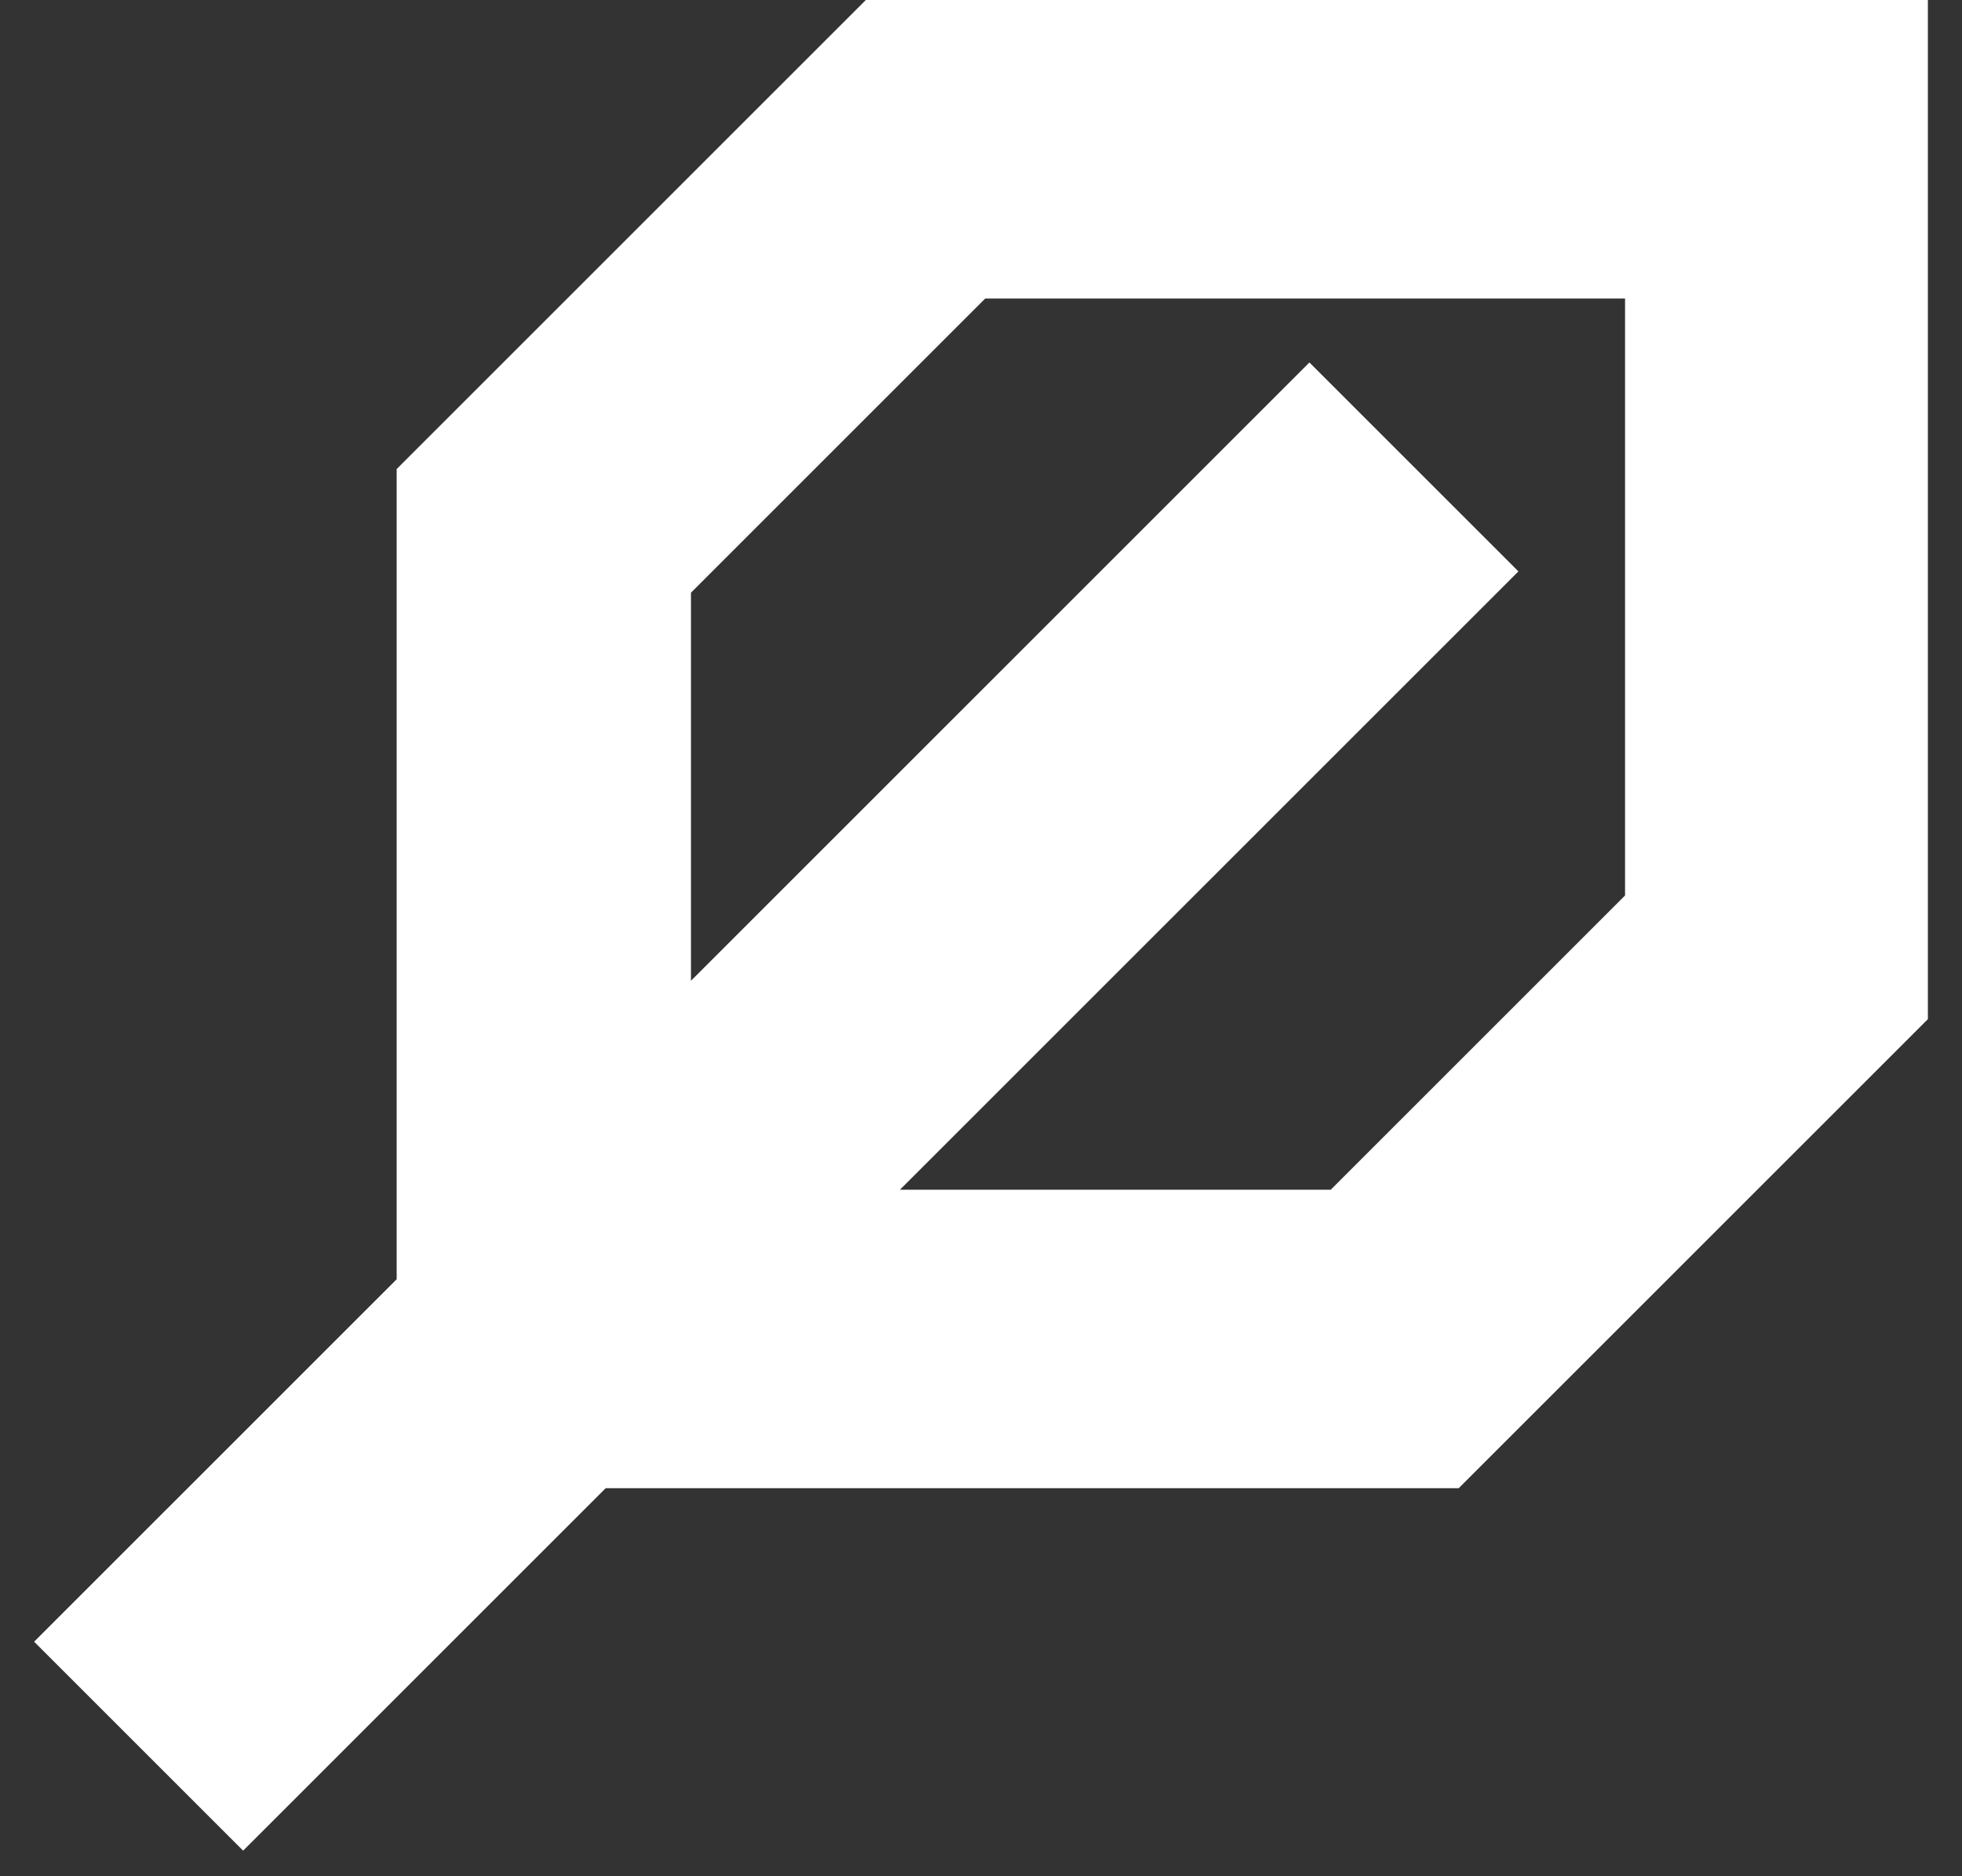
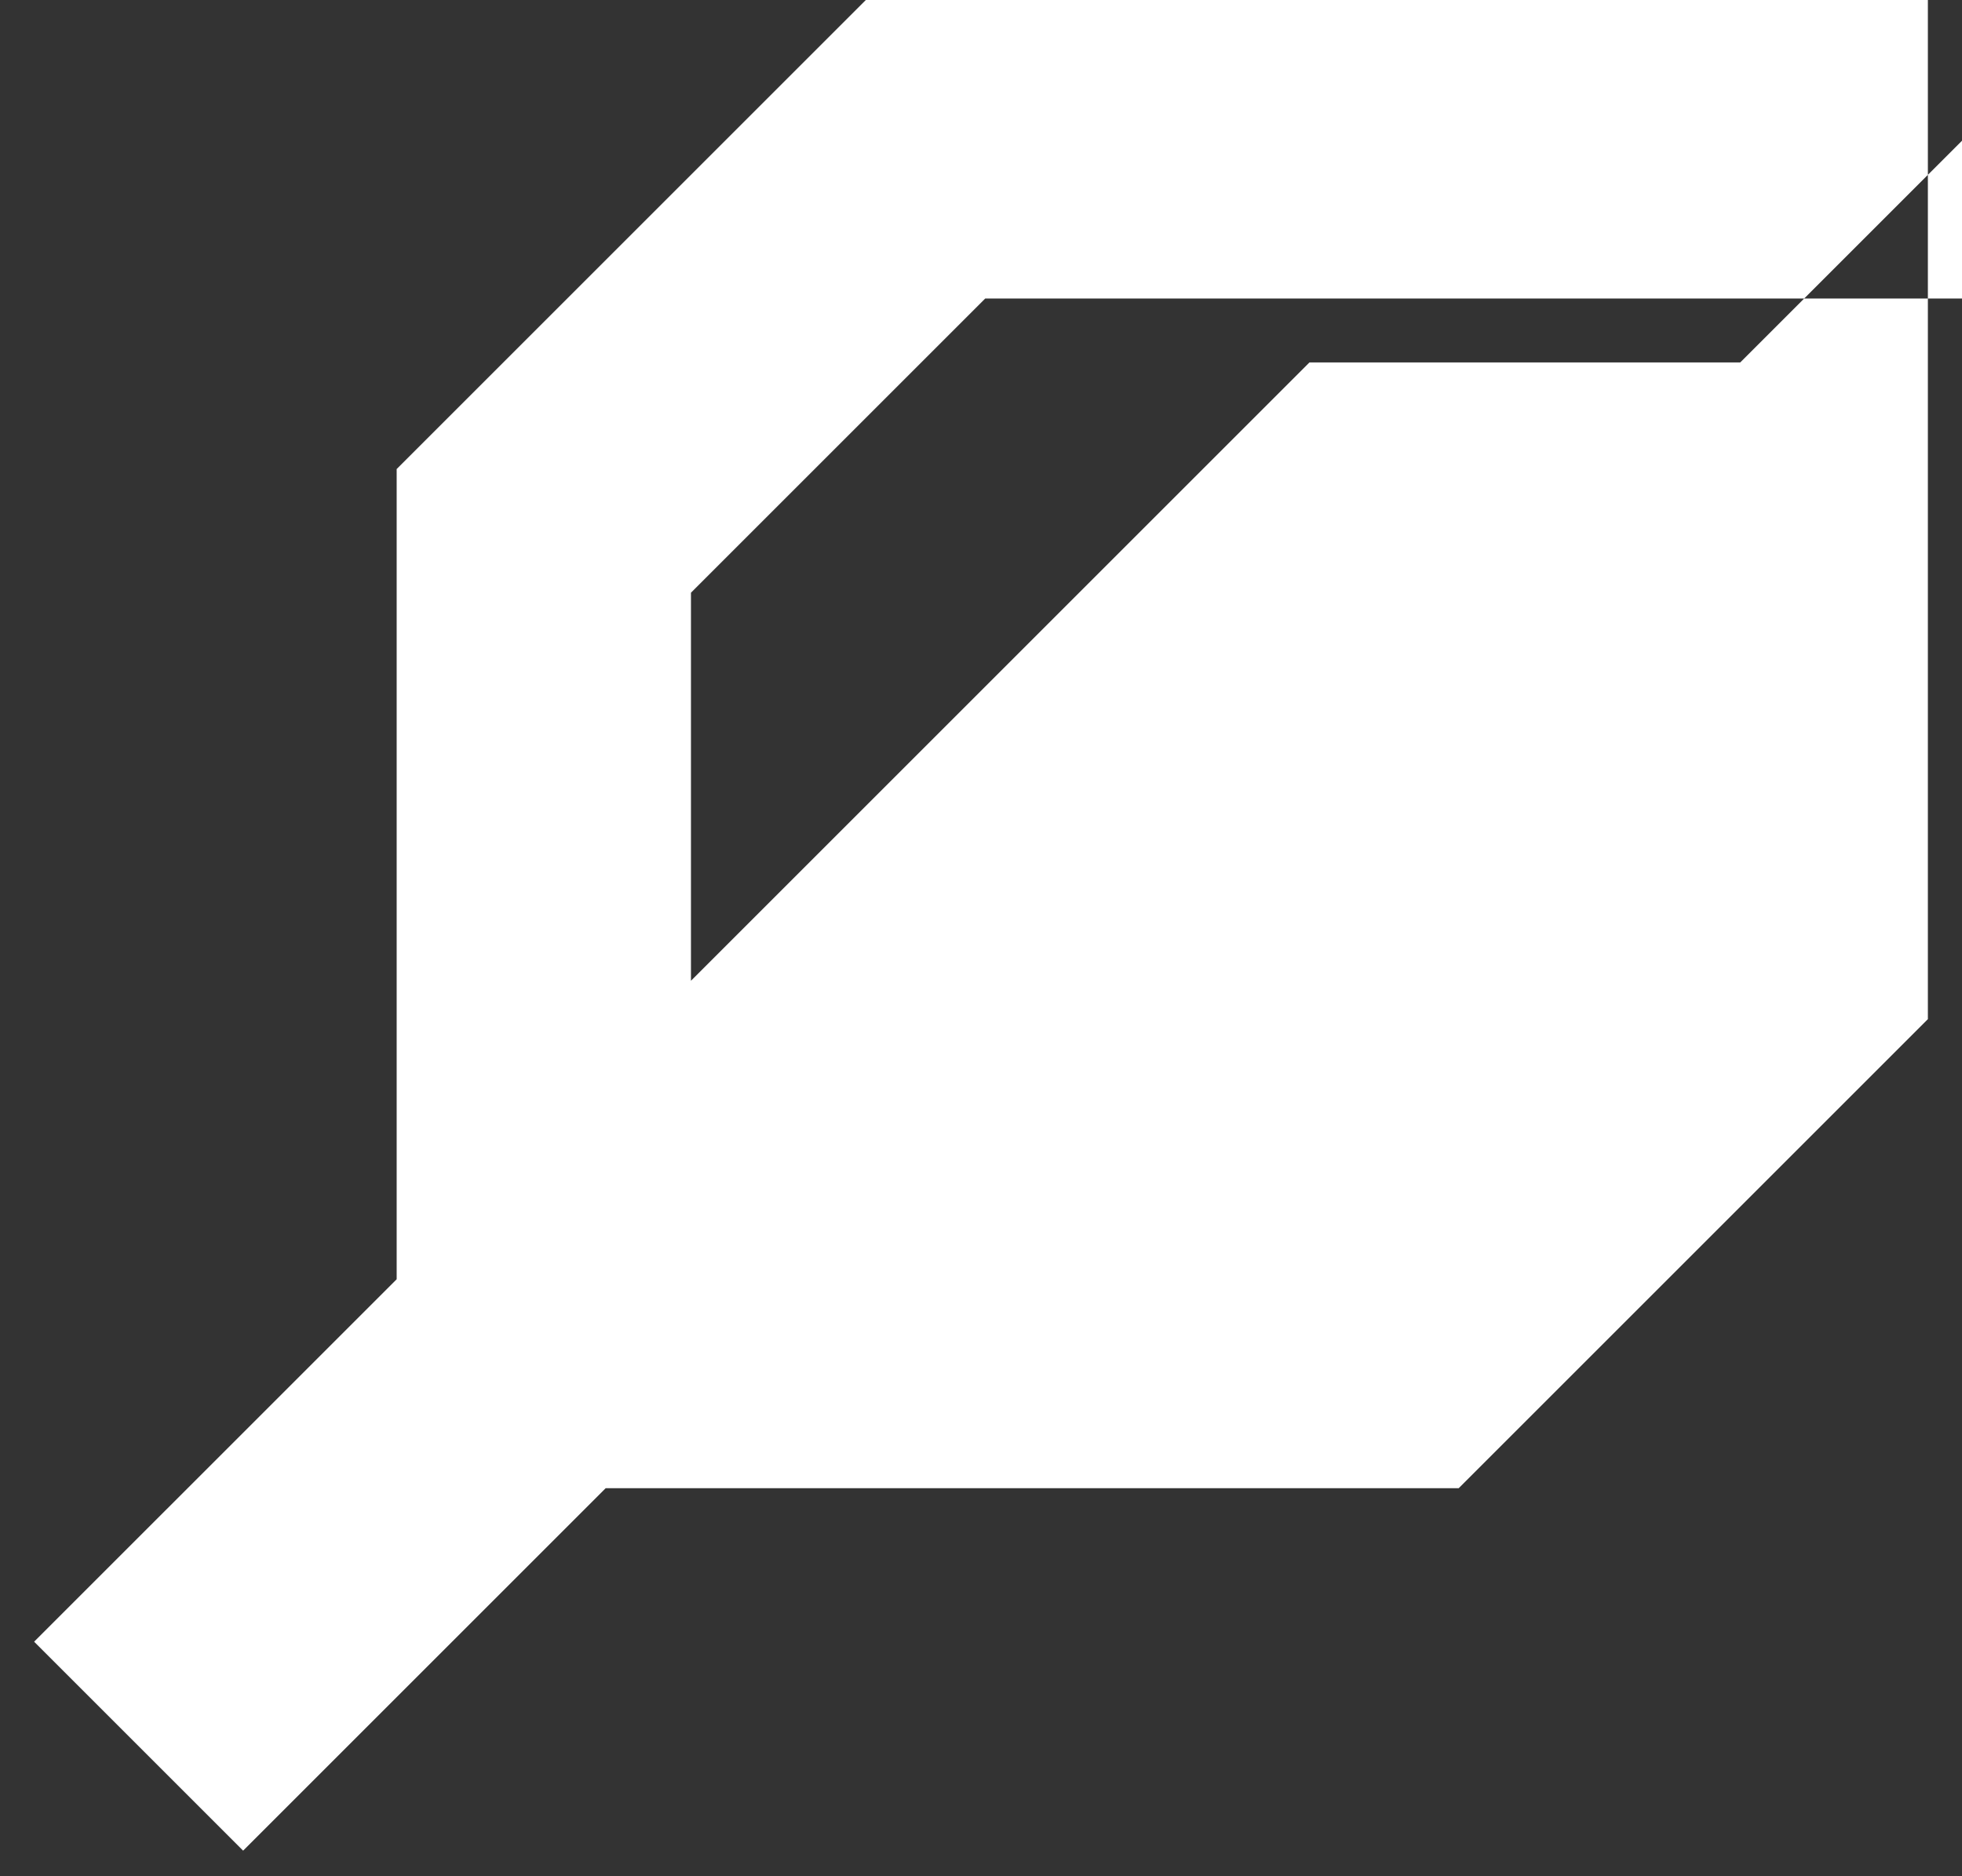
<svg xmlns="http://www.w3.org/2000/svg" viewBox="0 0 46 44">
  <rect x="0" y="0" width="46" height="44" fill="#333333" stroke="none" />
-   <path fill="#fff" fill-rule="evenodd" d="M21.7 0h-1.4l-1 1-9 9-1 1v19L.8 38.5l4.9 4.9 8.5-8.5h20l1-1 9-9 1-1V0H21.7zm16.5 7H23.1l-6.9 6.9V23L30.7 8.5l4.9 4.9-14.5 14.5h10.1l6.9-6.9V7z" />
+   <path fill="#fff" fill-rule="evenodd" d="M21.7 0h-1.4l-1 1-9 9-1 1v19L.8 38.5l4.9 4.9 8.5-8.5h20l1-1 9-9 1-1V0H21.7zm16.5 7H23.1l-6.9 6.9V23L30.7 8.5h10.1l6.9-6.9V7z" />
</svg>